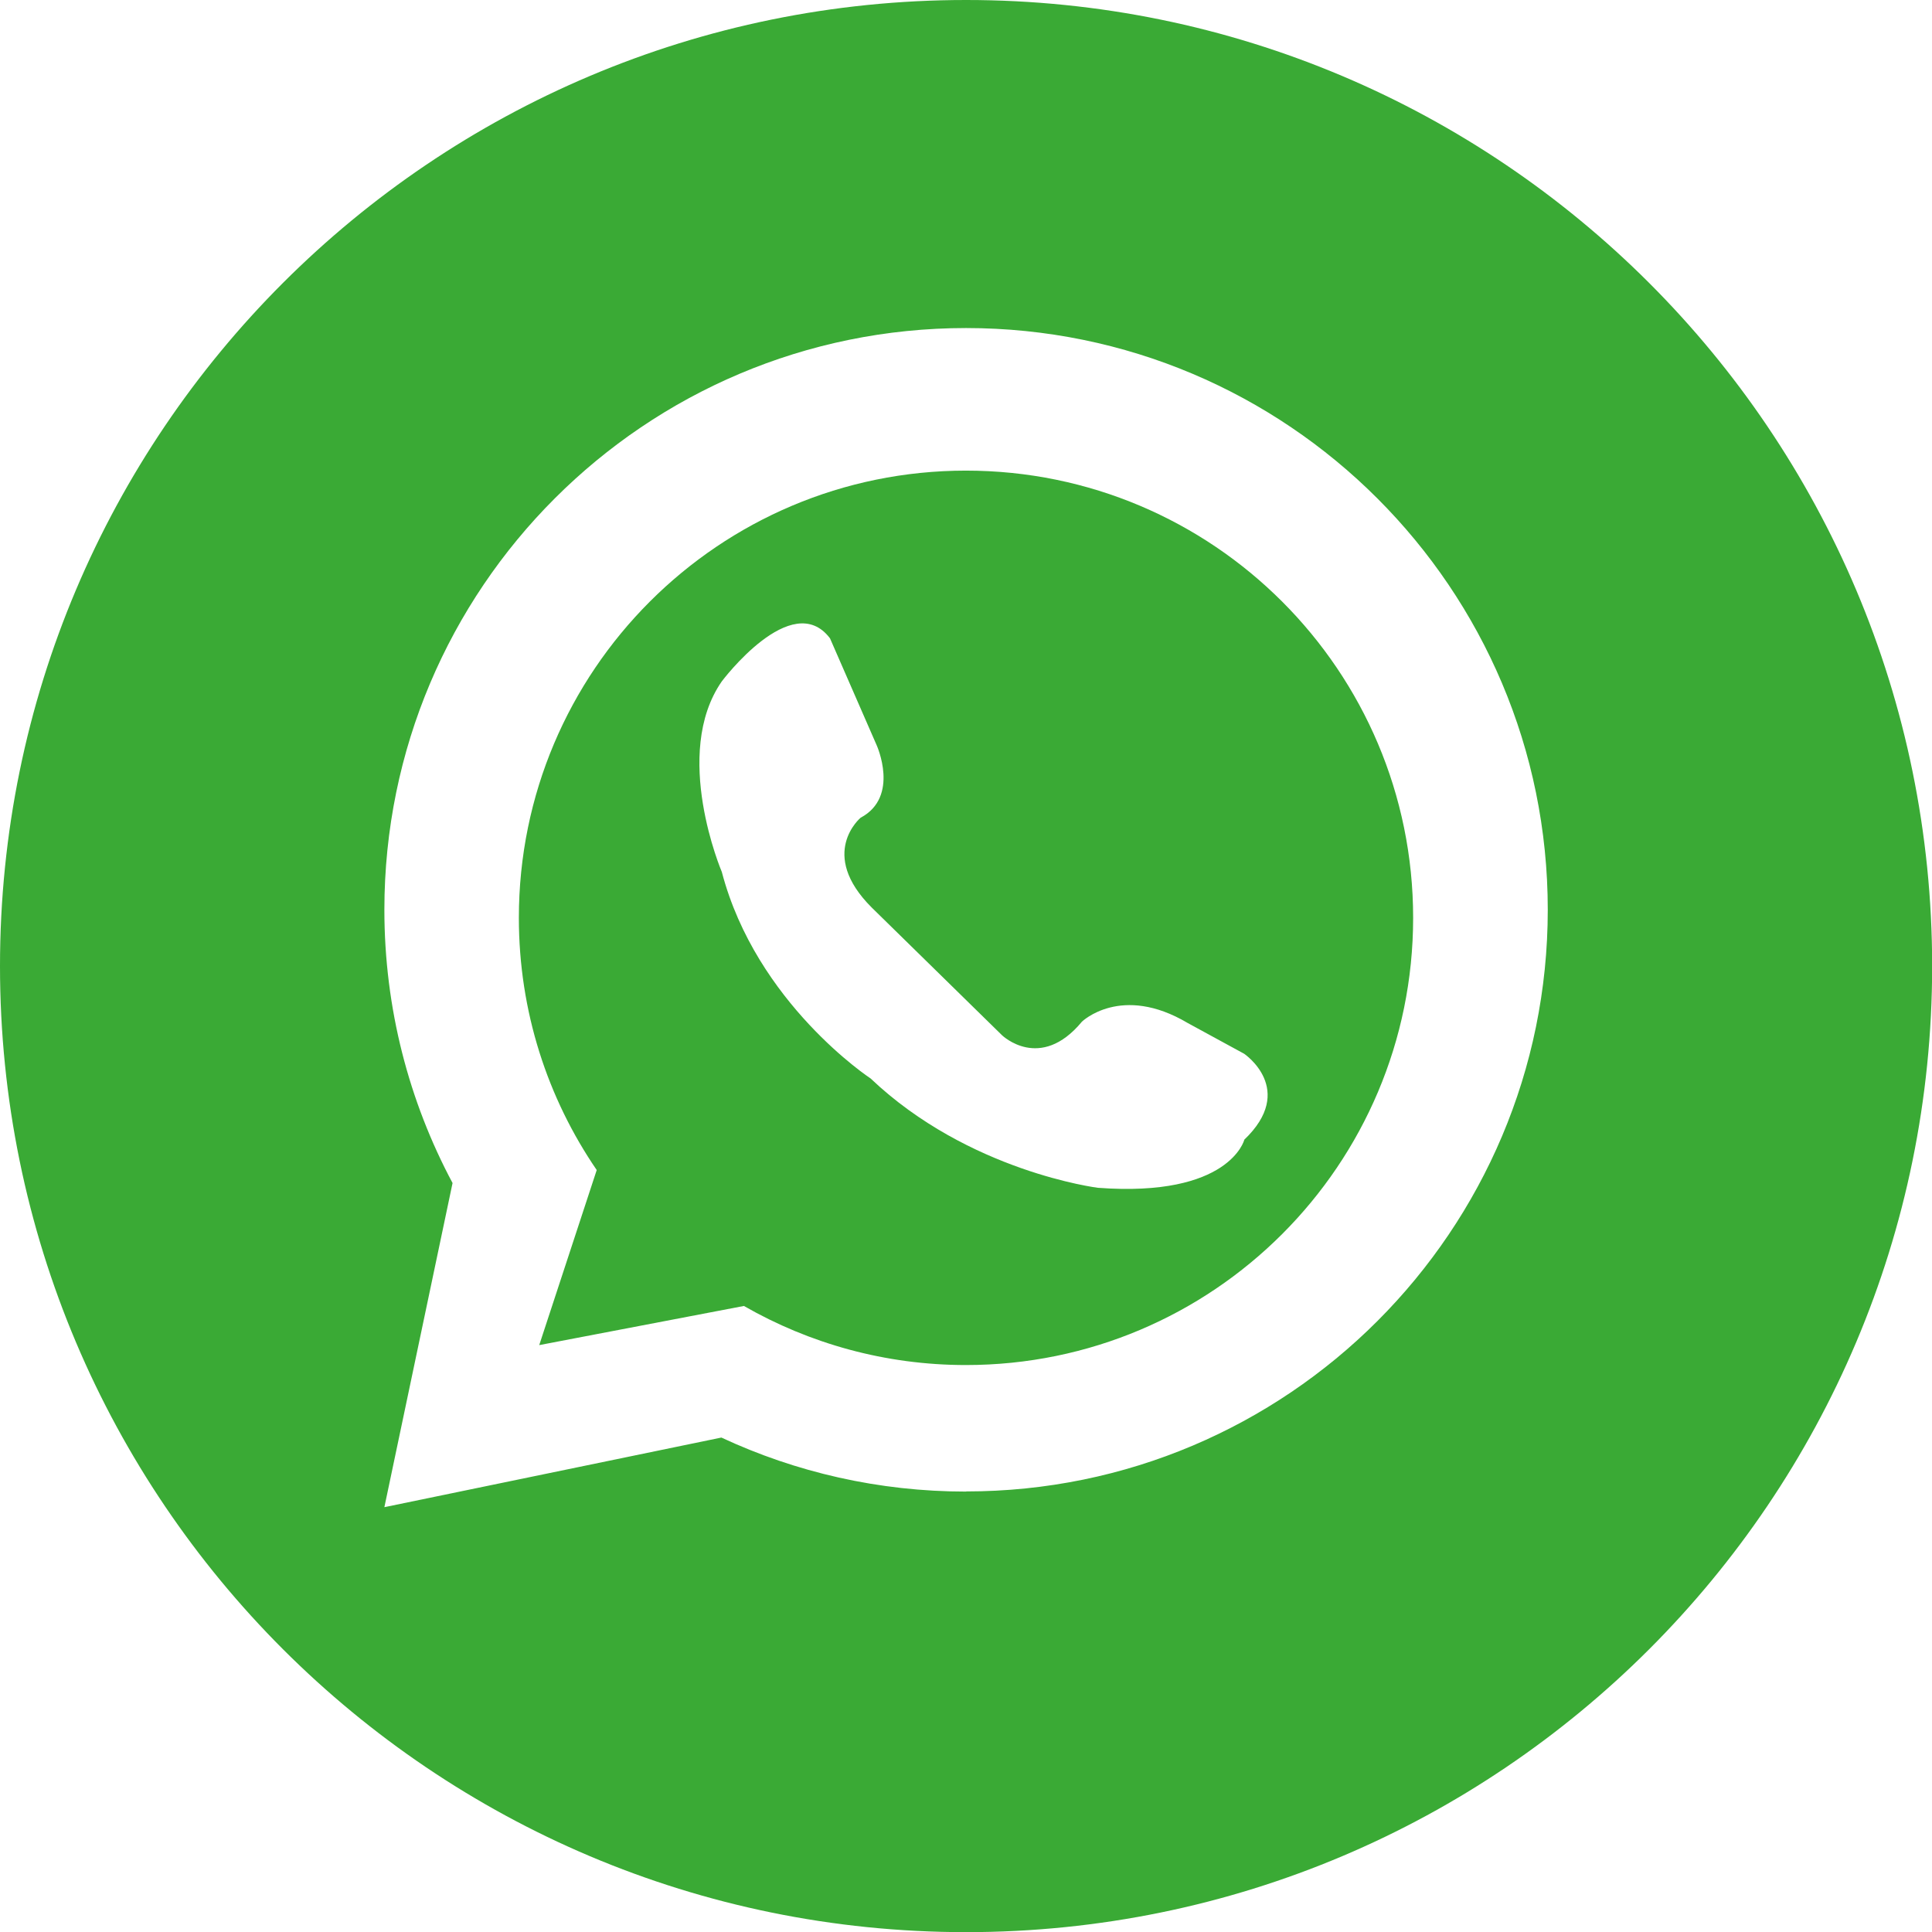
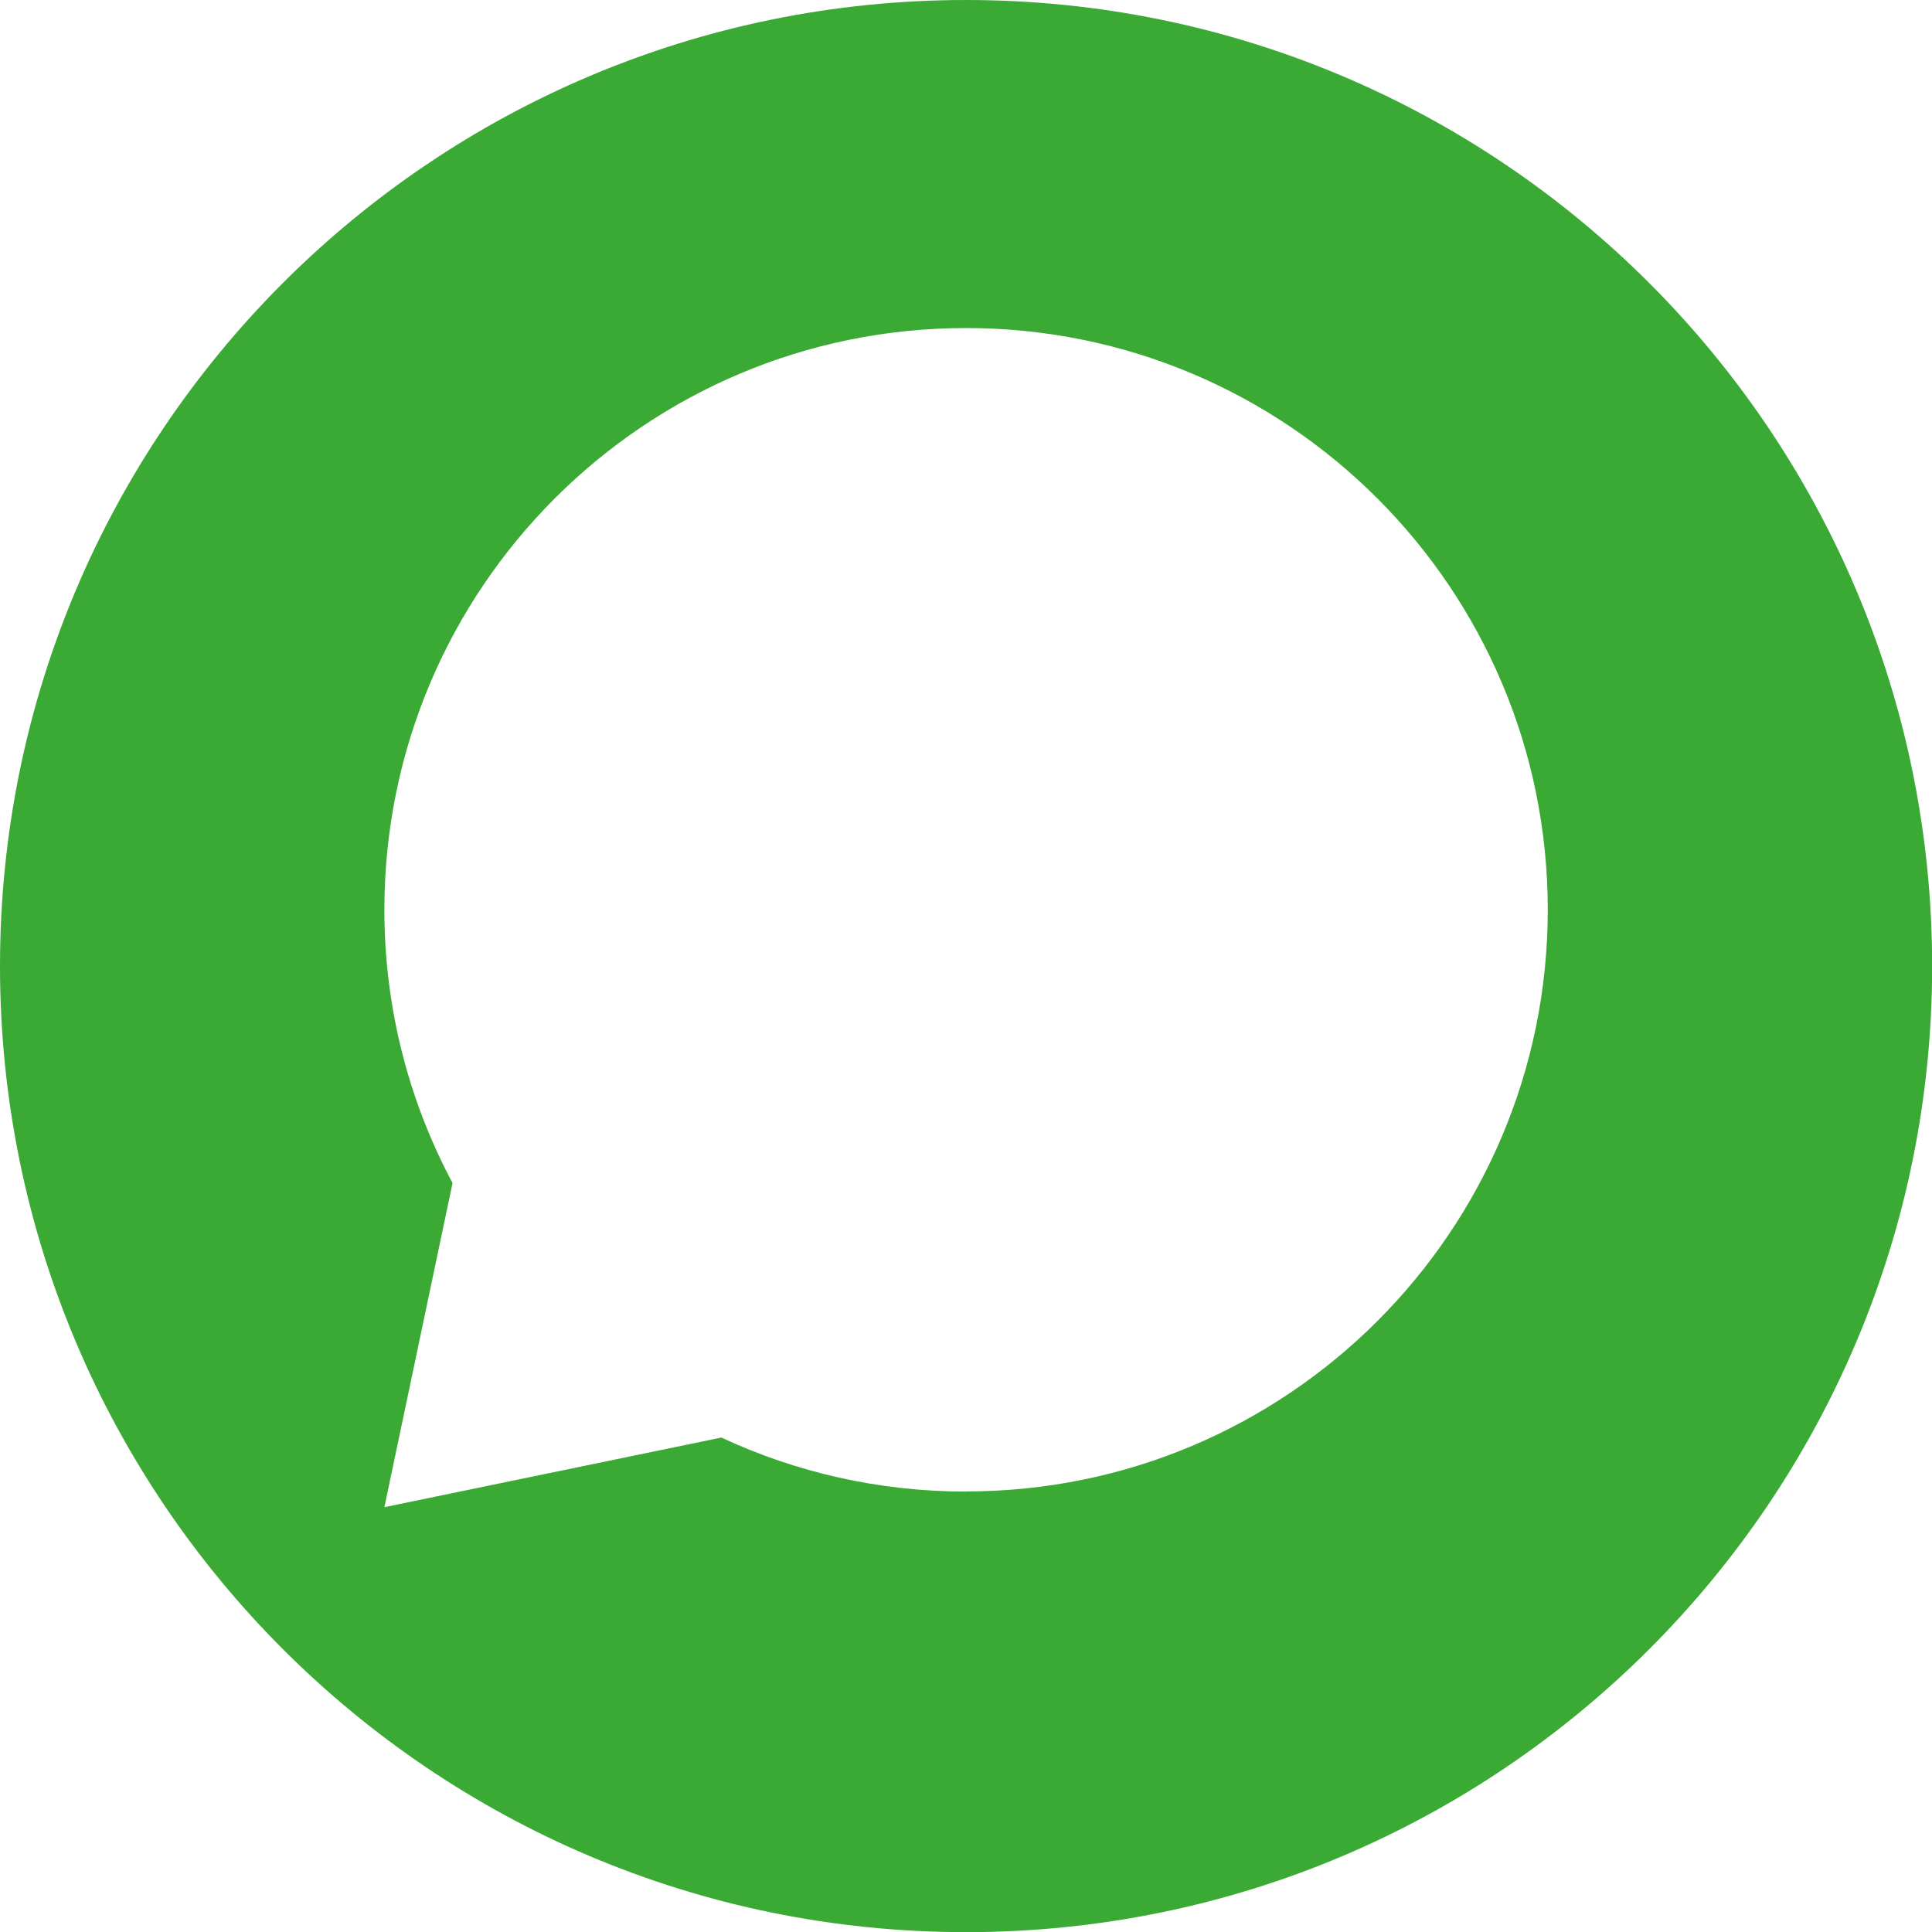
<svg xmlns="http://www.w3.org/2000/svg" id="Capa_2" data-name="Capa 2" viewBox="0 0 133.75 133.75">
  <defs>
    <style>
      .cls-1 {
        fill: #3aaa35;
      }
    </style>
  </defs>
  <g id="Capa_2-2" data-name="Capa 2">
    <g id="WHATSAPP">
      <path class="cls-1" d="M66.88,0C29.94,0,0,29.94,0,66.88s29.94,66.88,66.88,66.88,66.88-29.94,66.88-66.88S103.81,0,66.88,0ZM66.88,103.26c-6.05,0-11.79-1.34-16.94-3.74l-23.33,4.82,4.72-22.44c-3.01-5.64-4.72-12.08-4.72-18.92,0-22.24,18.03-40.27,40.27-40.27s40.27,18.03,40.27,40.27-18.03,40.27-40.27,40.27Z" />
-       <path class="cls-1" d="M66.88,32.58c-17.1,0-30.96,13.86-30.96,30.96,0,6.48,1.99,12.49,5.39,17.46l-3.98,12.12,14.17-2.71c4.53,2.6,9.78,4.09,15.37,4.09,17.1,0,30.96-13.86,30.96-30.96s-13.86-30.96-30.96-30.96ZM86.14,78.91s-1.02,4-10.13,3.32c0,0-8.94-1.11-15.74-7.57,0,0-7.91-5.19-10.3-14.3,0,0-3.49-8.17,0-13.19,0,0,4.85-6.47,7.49-2.98l3.23,7.4s1.62,3.57-1.11,5.02c0,0-2.98,2.48.77,6.22l9.02,8.84s2.64,2.55,5.53-.94c0,0,2.72-2.64,7.32.09l3.91,2.13s3.66,2.47,0,5.96Z" />
    </g>
  </g>
</svg>